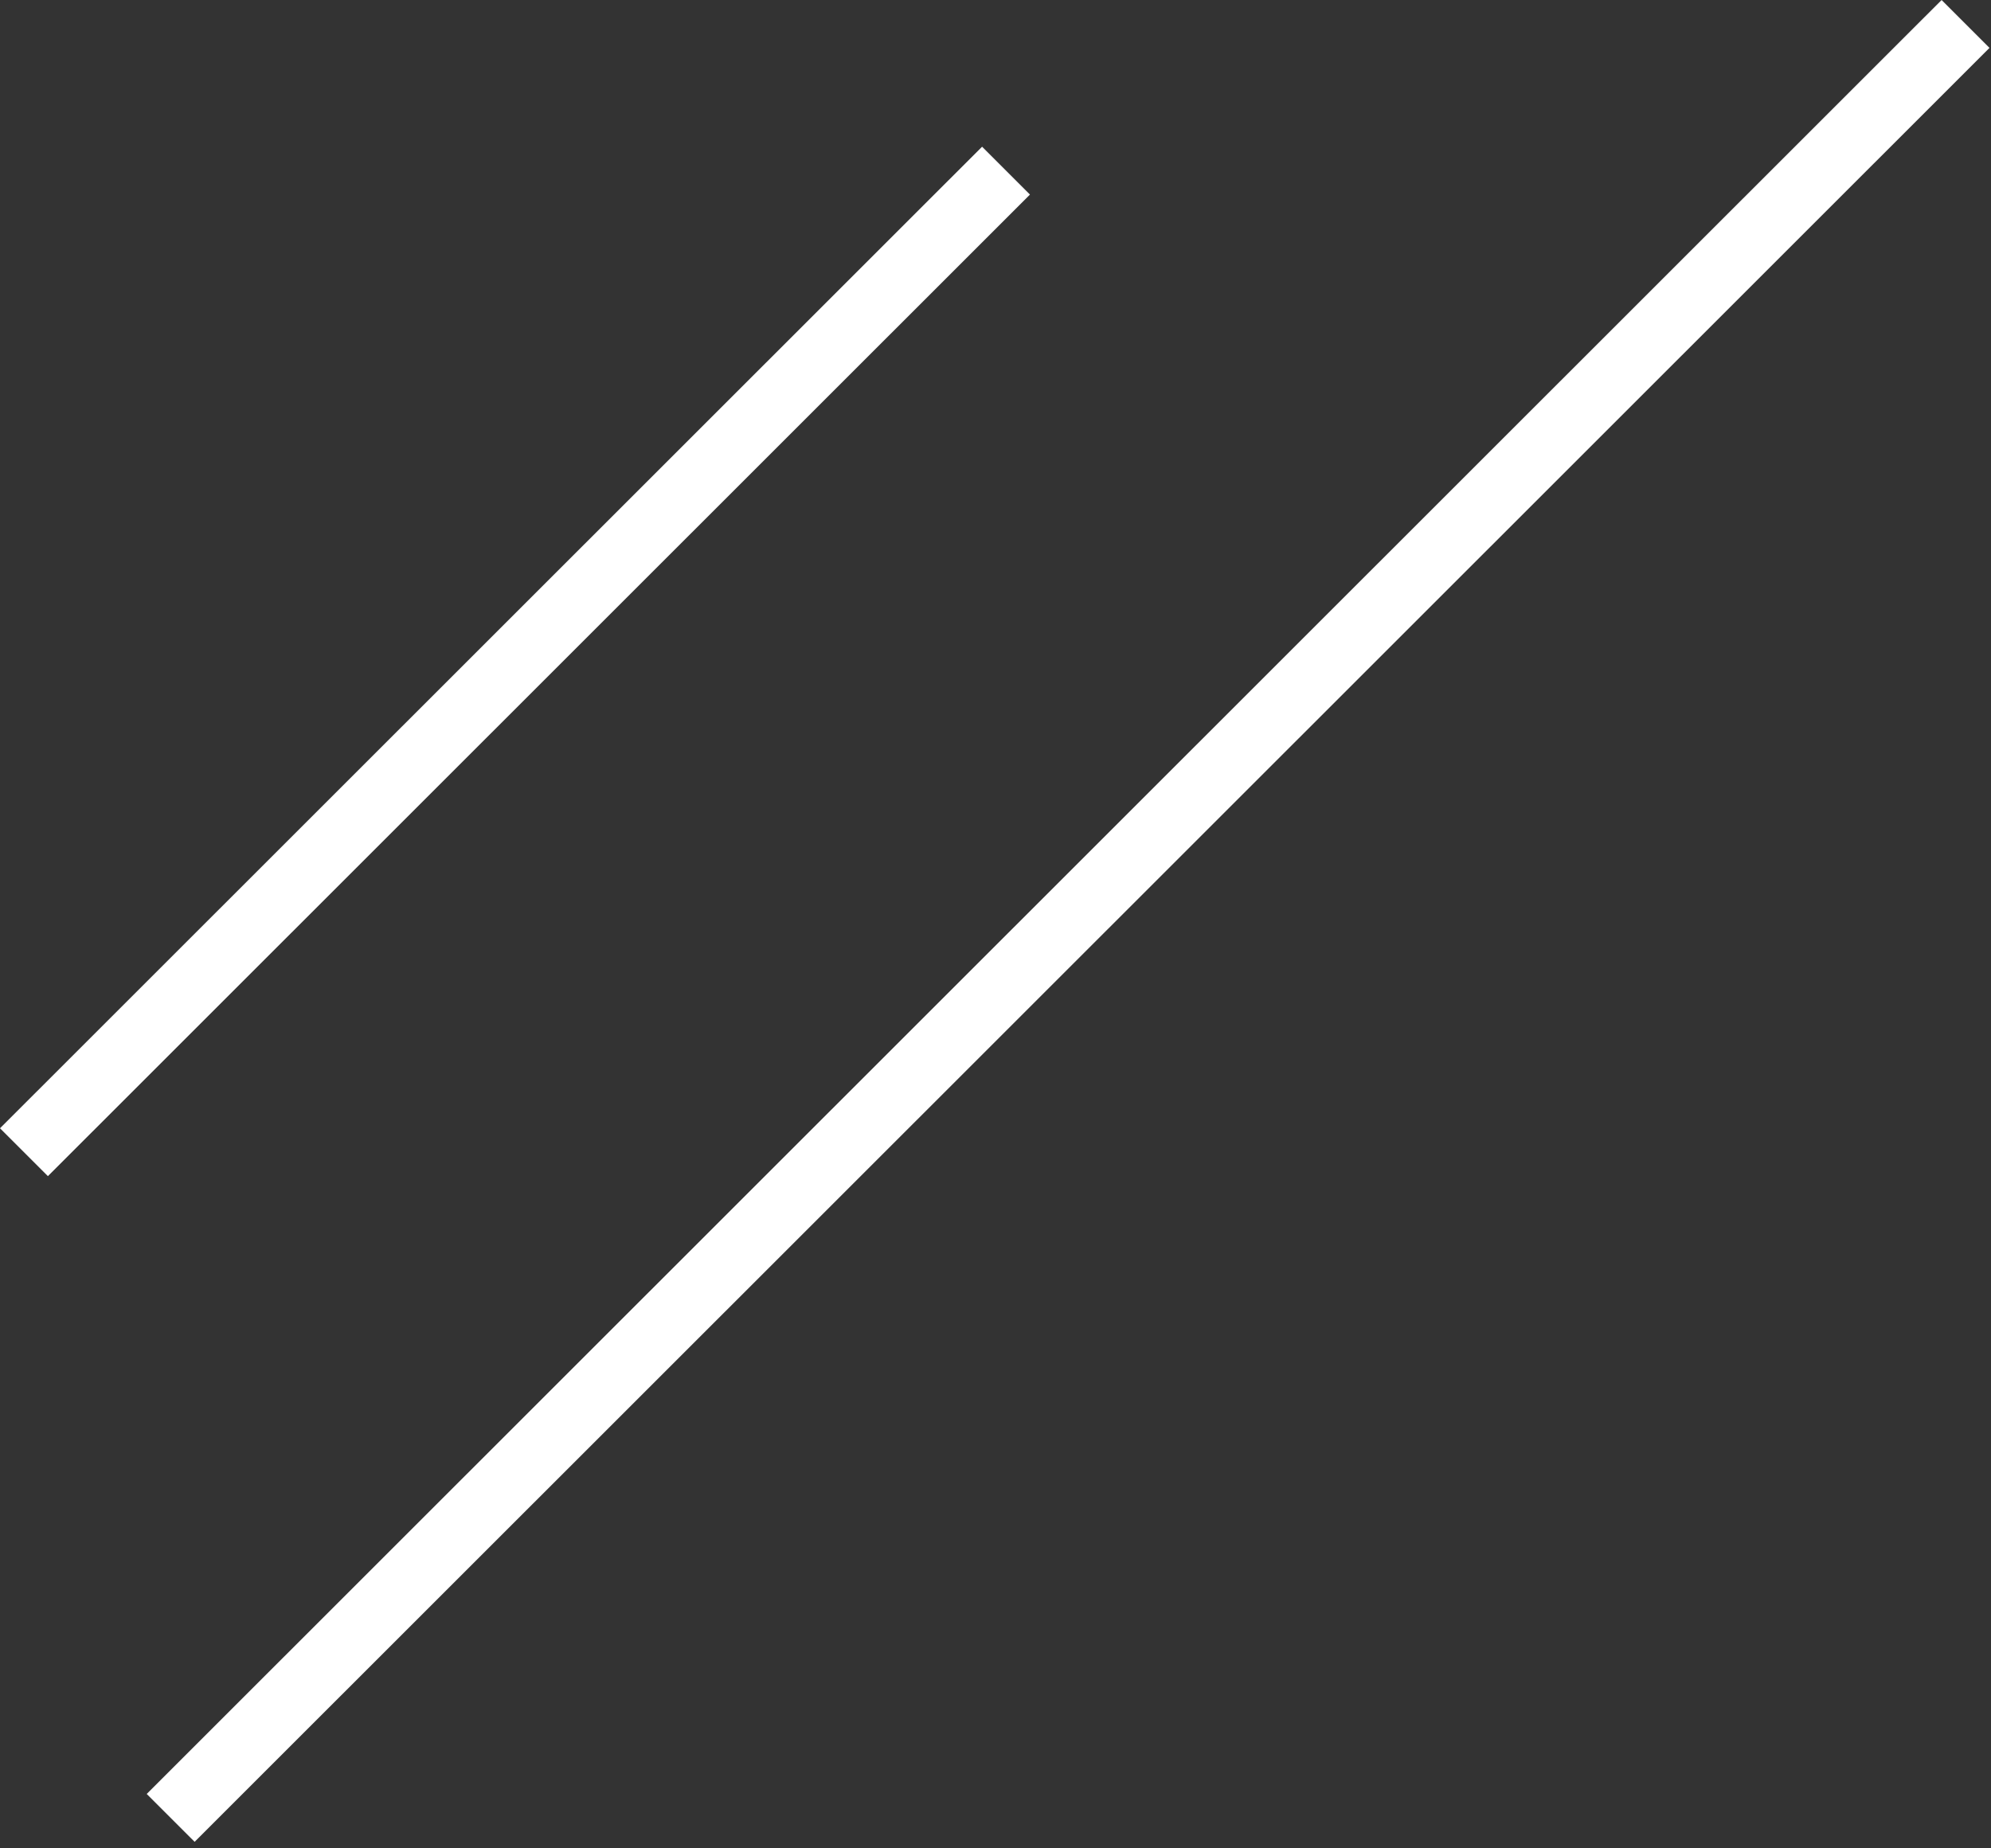
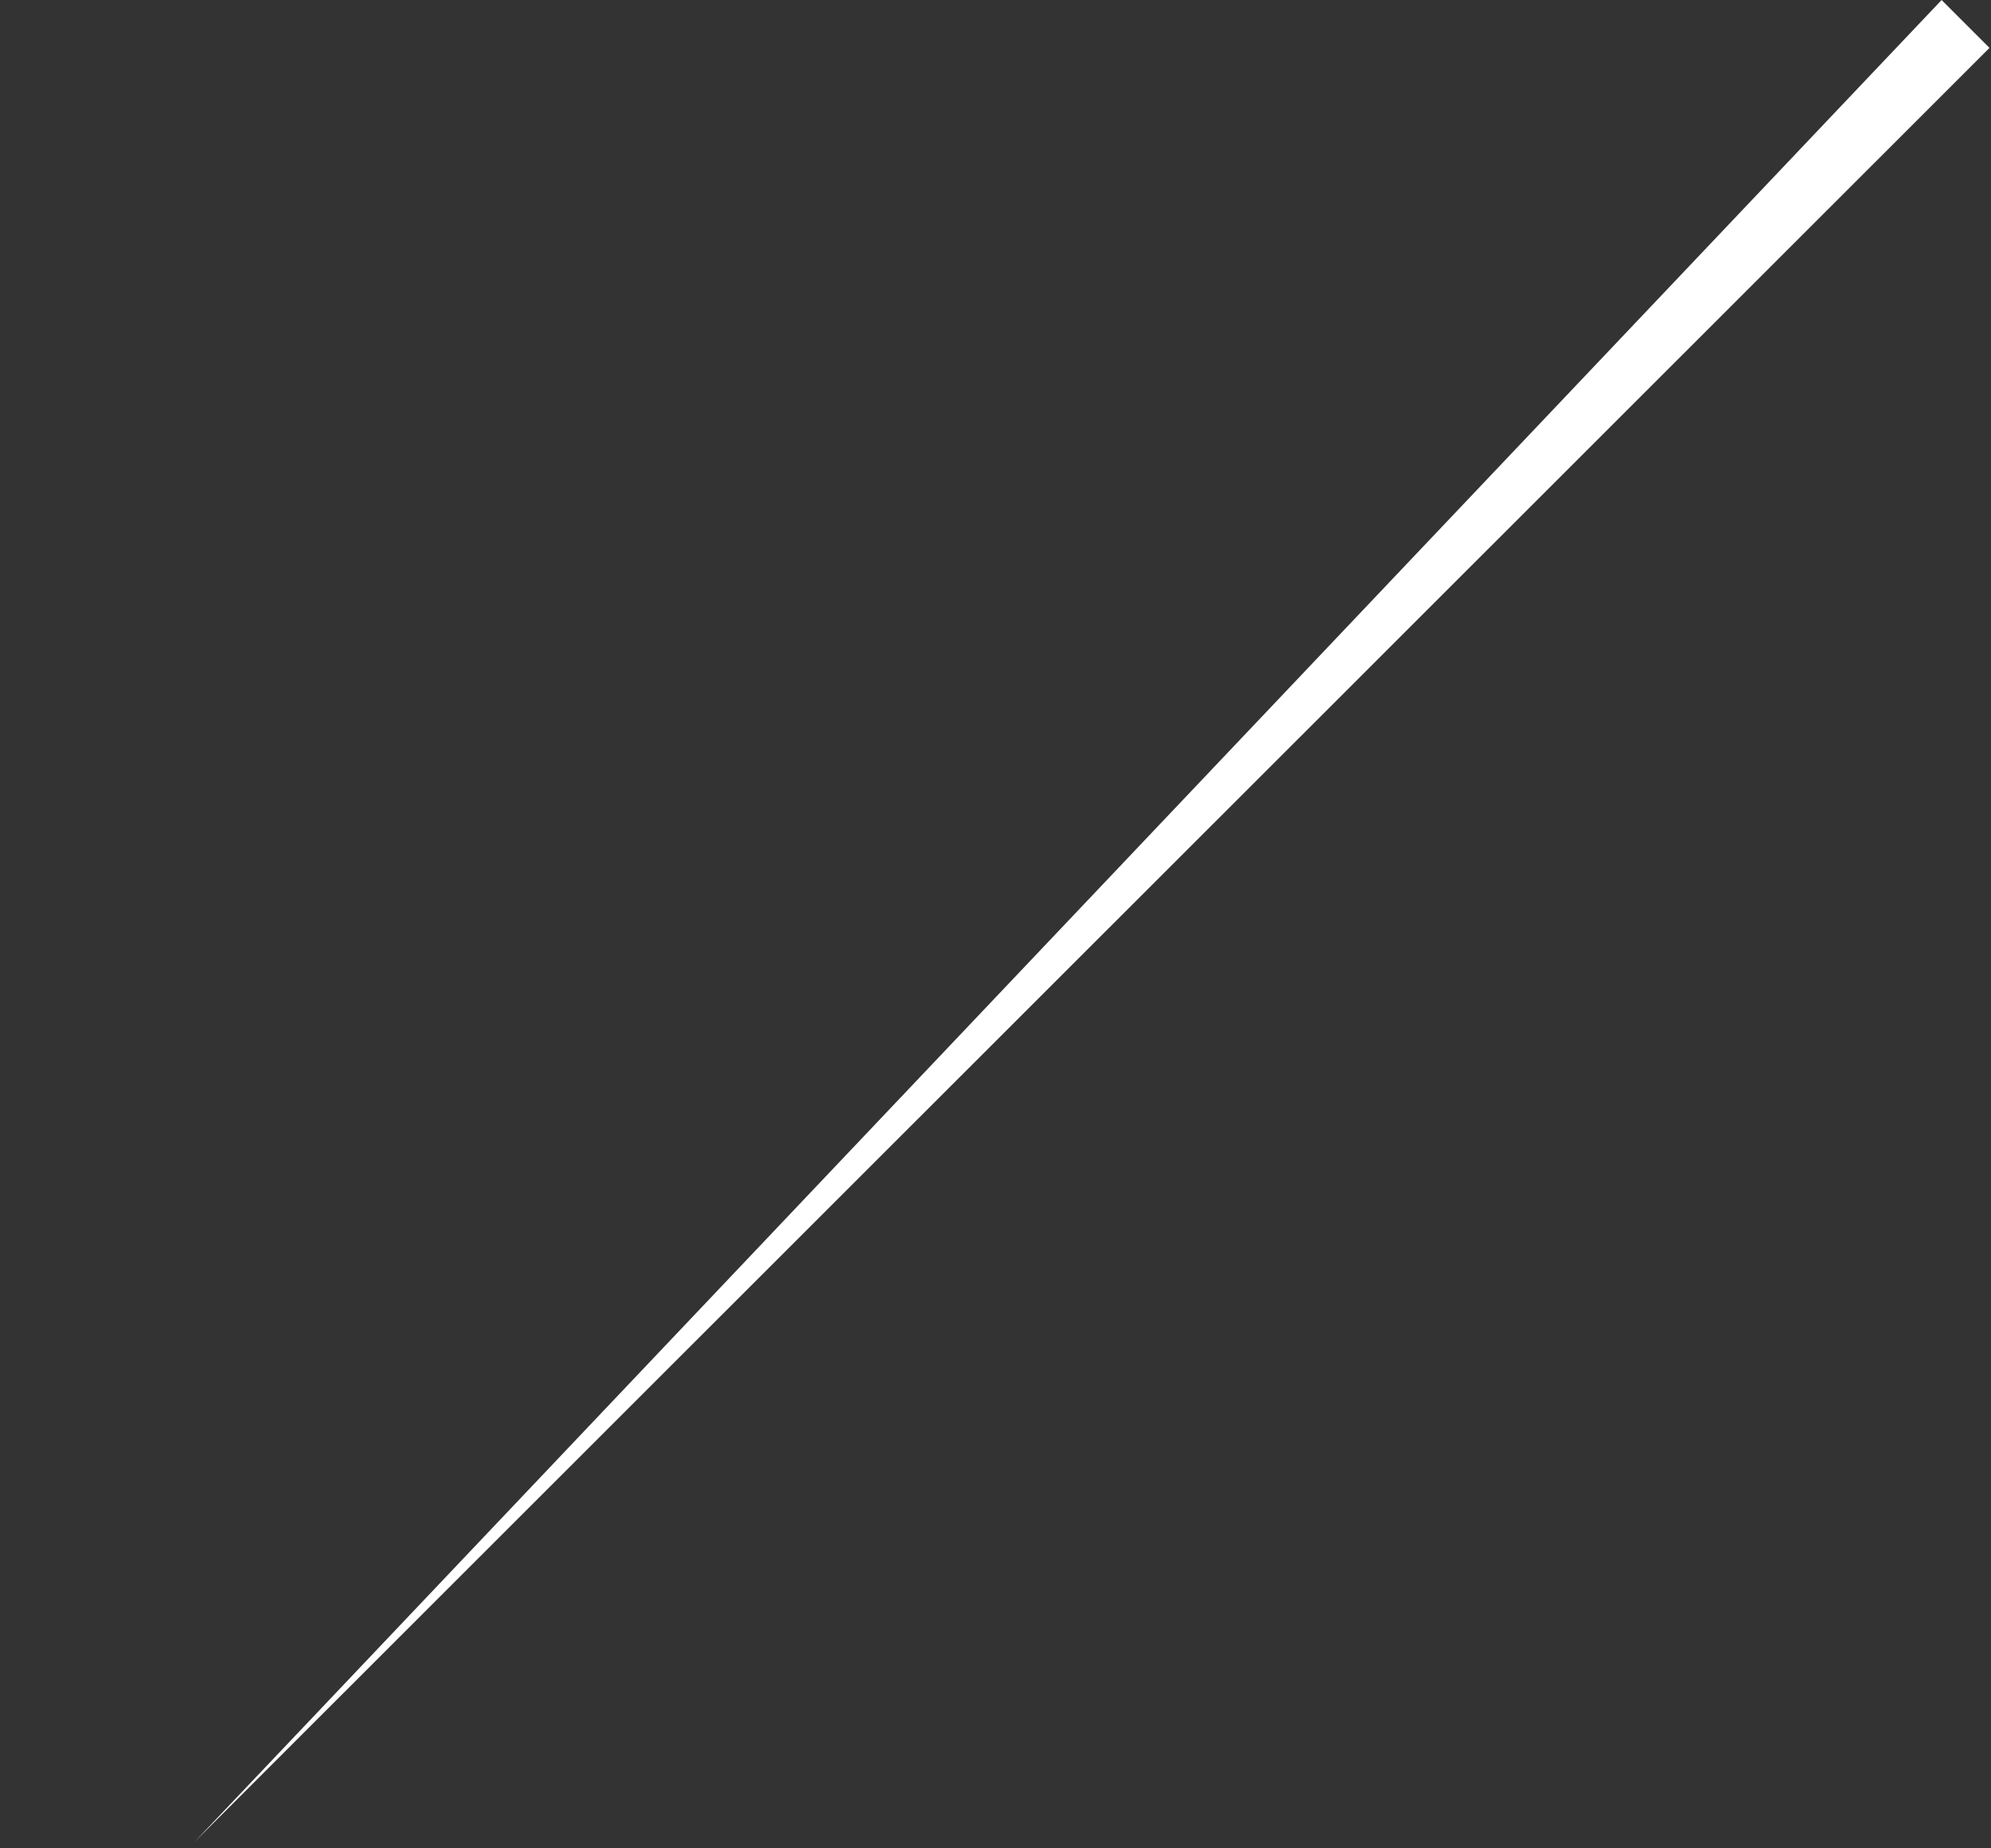
<svg xmlns="http://www.w3.org/2000/svg" width="84" height="78" viewBox="0 0 84 78" fill="none">
  <rect x="0" y="0" width="84" height="78" fill="#333333" stroke="none" />
-   <path d="M41.434 6.191L0 47.613L2.021 49.633L43.454 8.211L41.434 6.191Z" fill="white" />
-   <path d="M81.916 0.001L6.19 75.705L8.211 77.725L83.936 2.021L81.916 0.001Z" fill="white" />
+   <path d="M81.916 0.001L8.211 77.725L83.936 2.021L81.916 0.001Z" fill="white" />
</svg>